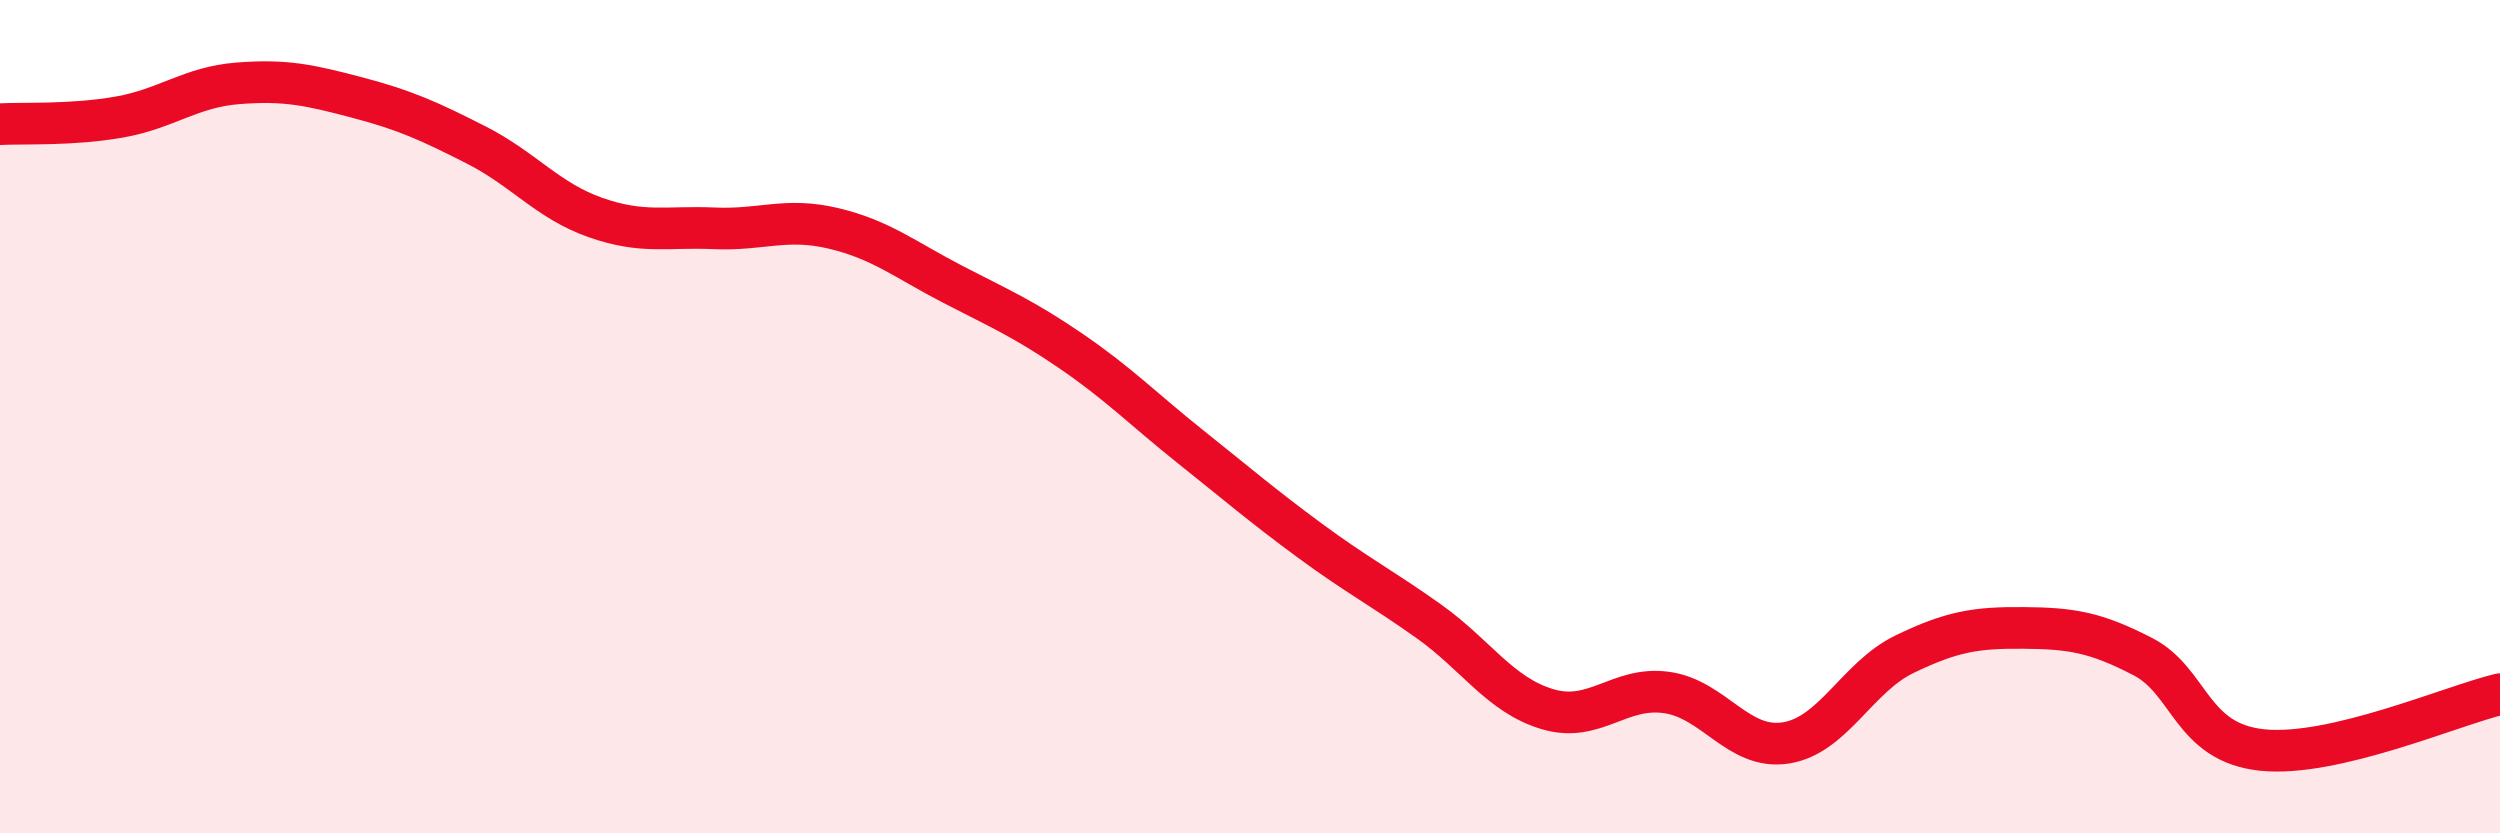
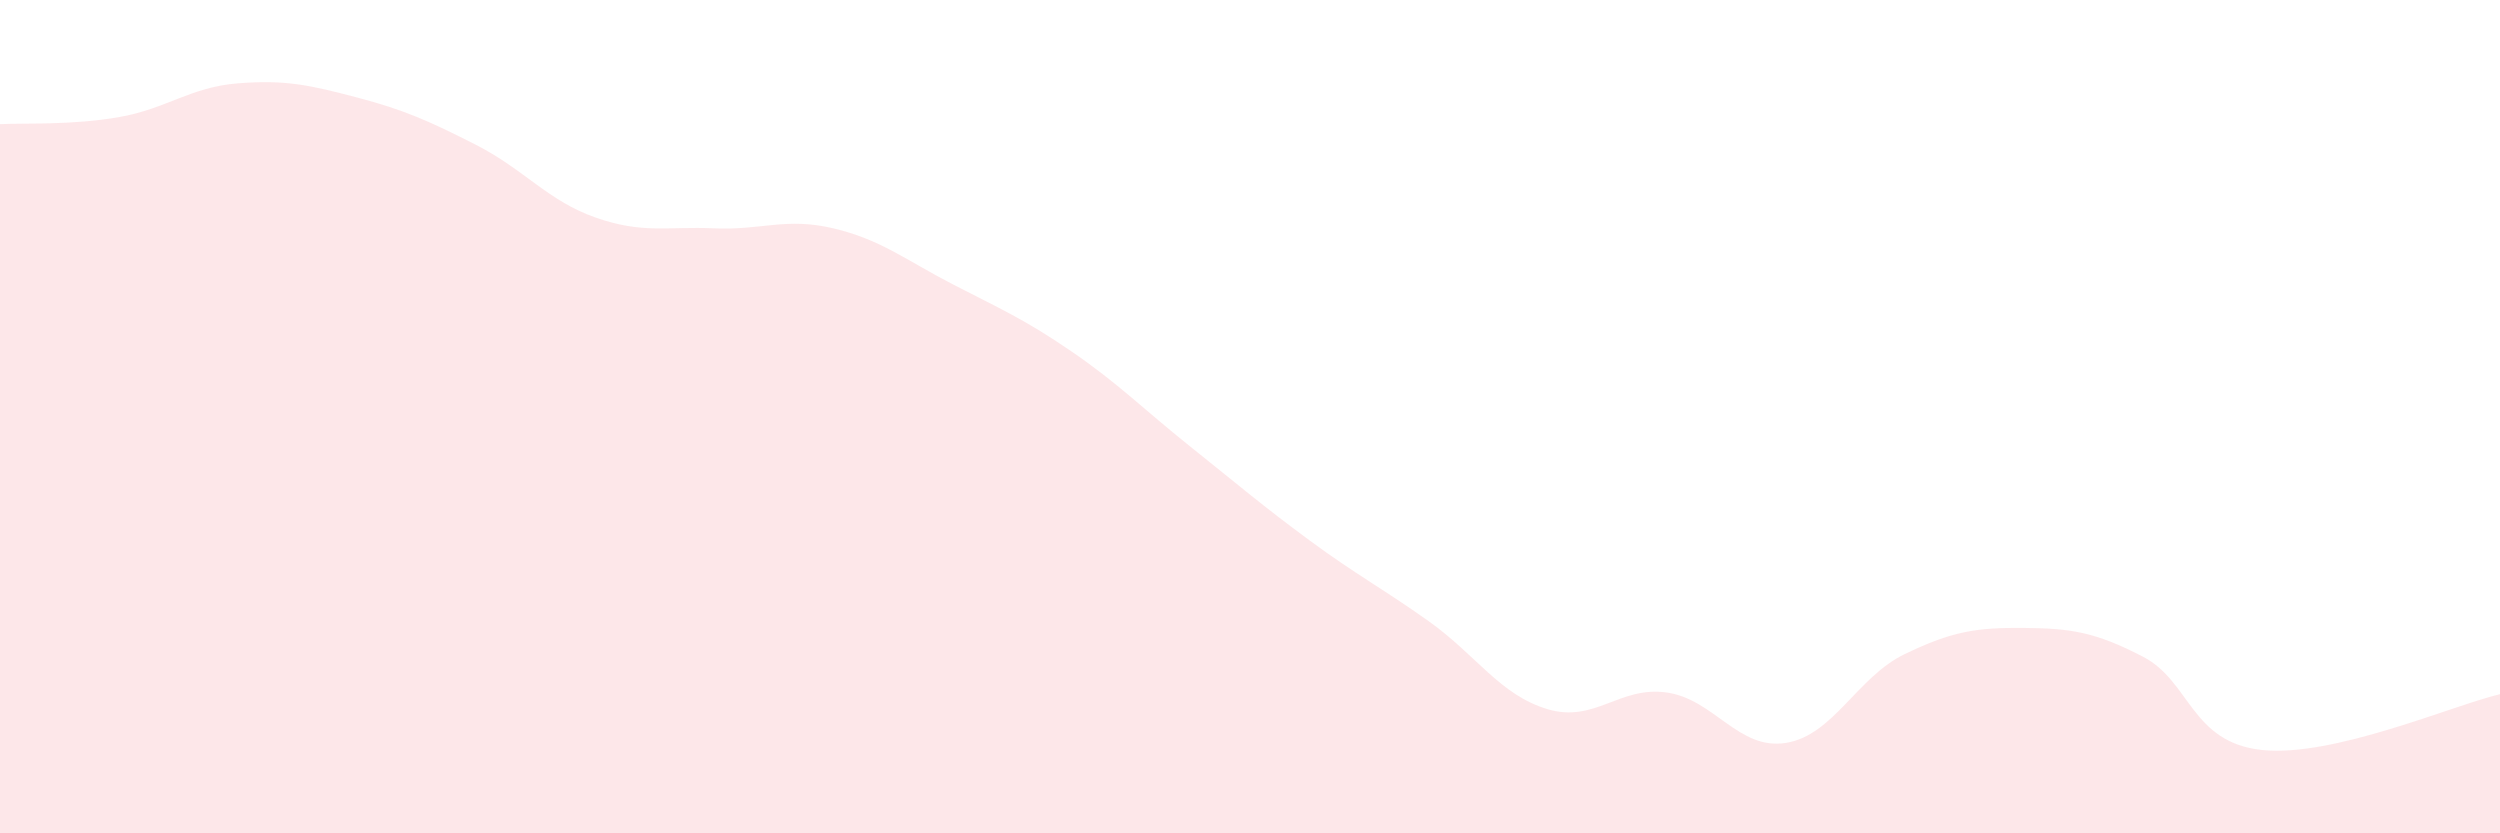
<svg xmlns="http://www.w3.org/2000/svg" width="60" height="20" viewBox="0 0 60 20">
  <path d="M 0,2.98 C 0.57,2.95 1.72,3.01 2.86,2.81 C 4,2.61 4.57,2.09 5.71,2 C 6.85,1.91 7.43,2.04 8.57,2.34 C 9.71,2.64 10.29,2.9 11.43,3.48 C 12.57,4.06 13.15,4.82 14.29,5.22 C 15.43,5.62 16,5.43 17.14,5.48 C 18.28,5.53 18.86,5.21 20,5.48 C 21.14,5.75 21.72,6.23 22.86,6.82 C 24,7.41 24.57,7.65 25.71,8.43 C 26.85,9.21 27.43,9.81 28.57,10.72 C 29.71,11.63 30.29,12.13 31.43,12.97 C 32.57,13.81 33.15,14.1 34.29,14.91 C 35.43,15.72 36,16.68 37.14,17.02 C 38.28,17.36 38.86,16.46 40,16.62 C 41.14,16.78 41.72,18.01 42.86,17.83 C 44,17.65 44.57,16.25 45.71,15.7 C 46.85,15.15 47.43,15.06 48.57,15.07 C 49.71,15.08 50.29,15.17 51.43,15.76 C 52.57,16.35 52.58,17.82 54.29,18 C 56,18.18 58.86,16.93 60,16.66L60 20L0 20Z" fill="#EB0A25" opacity="0.1" stroke-linecap="round" stroke-linejoin="round" />
-   <path d="M 0,2.98 C 0.57,2.95 1.72,3.01 2.86,2.81 C 4,2.61 4.57,2.09 5.71,2 C 6.85,1.91 7.43,2.04 8.57,2.34 C 9.71,2.64 10.29,2.9 11.43,3.48 C 12.57,4.06 13.15,4.82 14.29,5.22 C 15.43,5.62 16,5.43 17.14,5.48 C 18.28,5.53 18.86,5.21 20,5.48 C 21.14,5.75 21.72,6.23 22.86,6.82 C 24,7.41 24.57,7.65 25.71,8.43 C 26.85,9.21 27.43,9.81 28.57,10.72 C 29.71,11.63 30.29,12.13 31.43,12.97 C 32.57,13.81 33.15,14.1 34.29,14.91 C 35.43,15.72 36,16.68 37.14,17.02 C 38.28,17.36 38.86,16.46 40,16.62 C 41.14,16.78 41.72,18.01 42.86,17.83 C 44,17.65 44.57,16.25 45.71,15.7 C 46.85,15.15 47.43,15.06 48.57,15.07 C 49.71,15.08 50.29,15.17 51.43,15.76 C 52.57,16.35 52.58,17.82 54.29,18 C 56,18.18 58.86,16.93 60,16.66" stroke="#EB0A25" stroke-width="1" fill="none" stroke-linecap="round" stroke-linejoin="round" />
</svg>